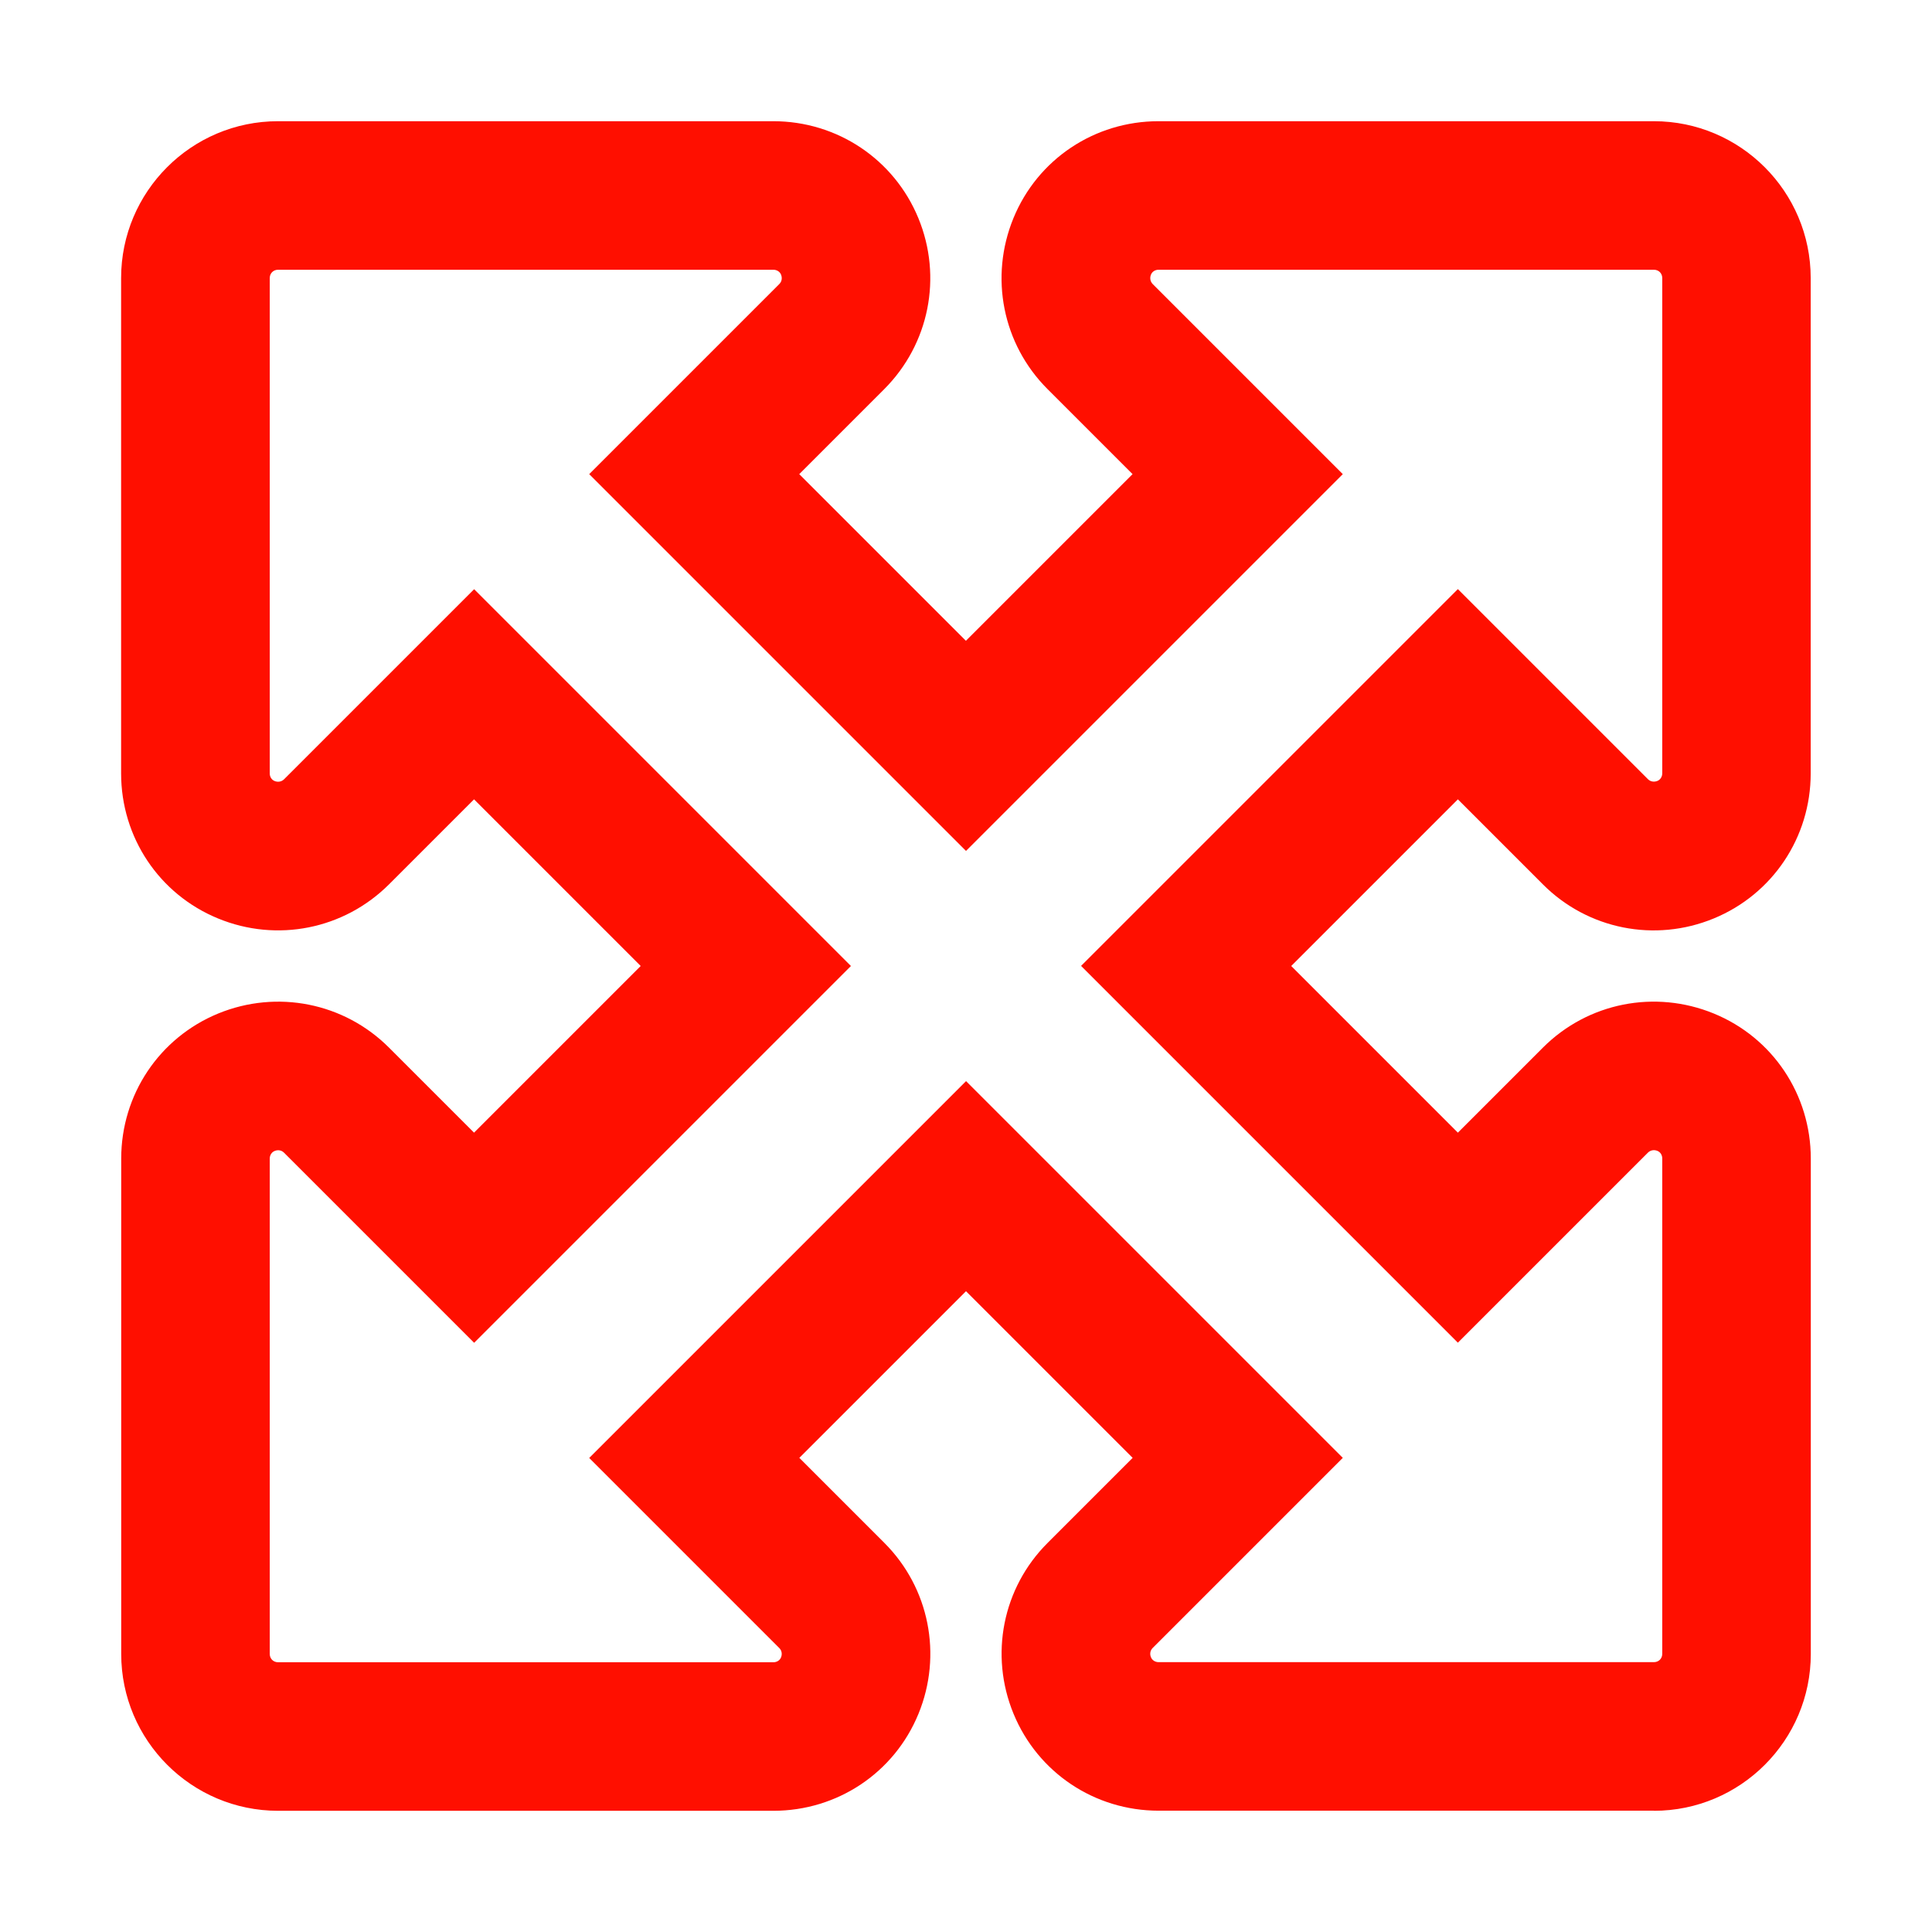
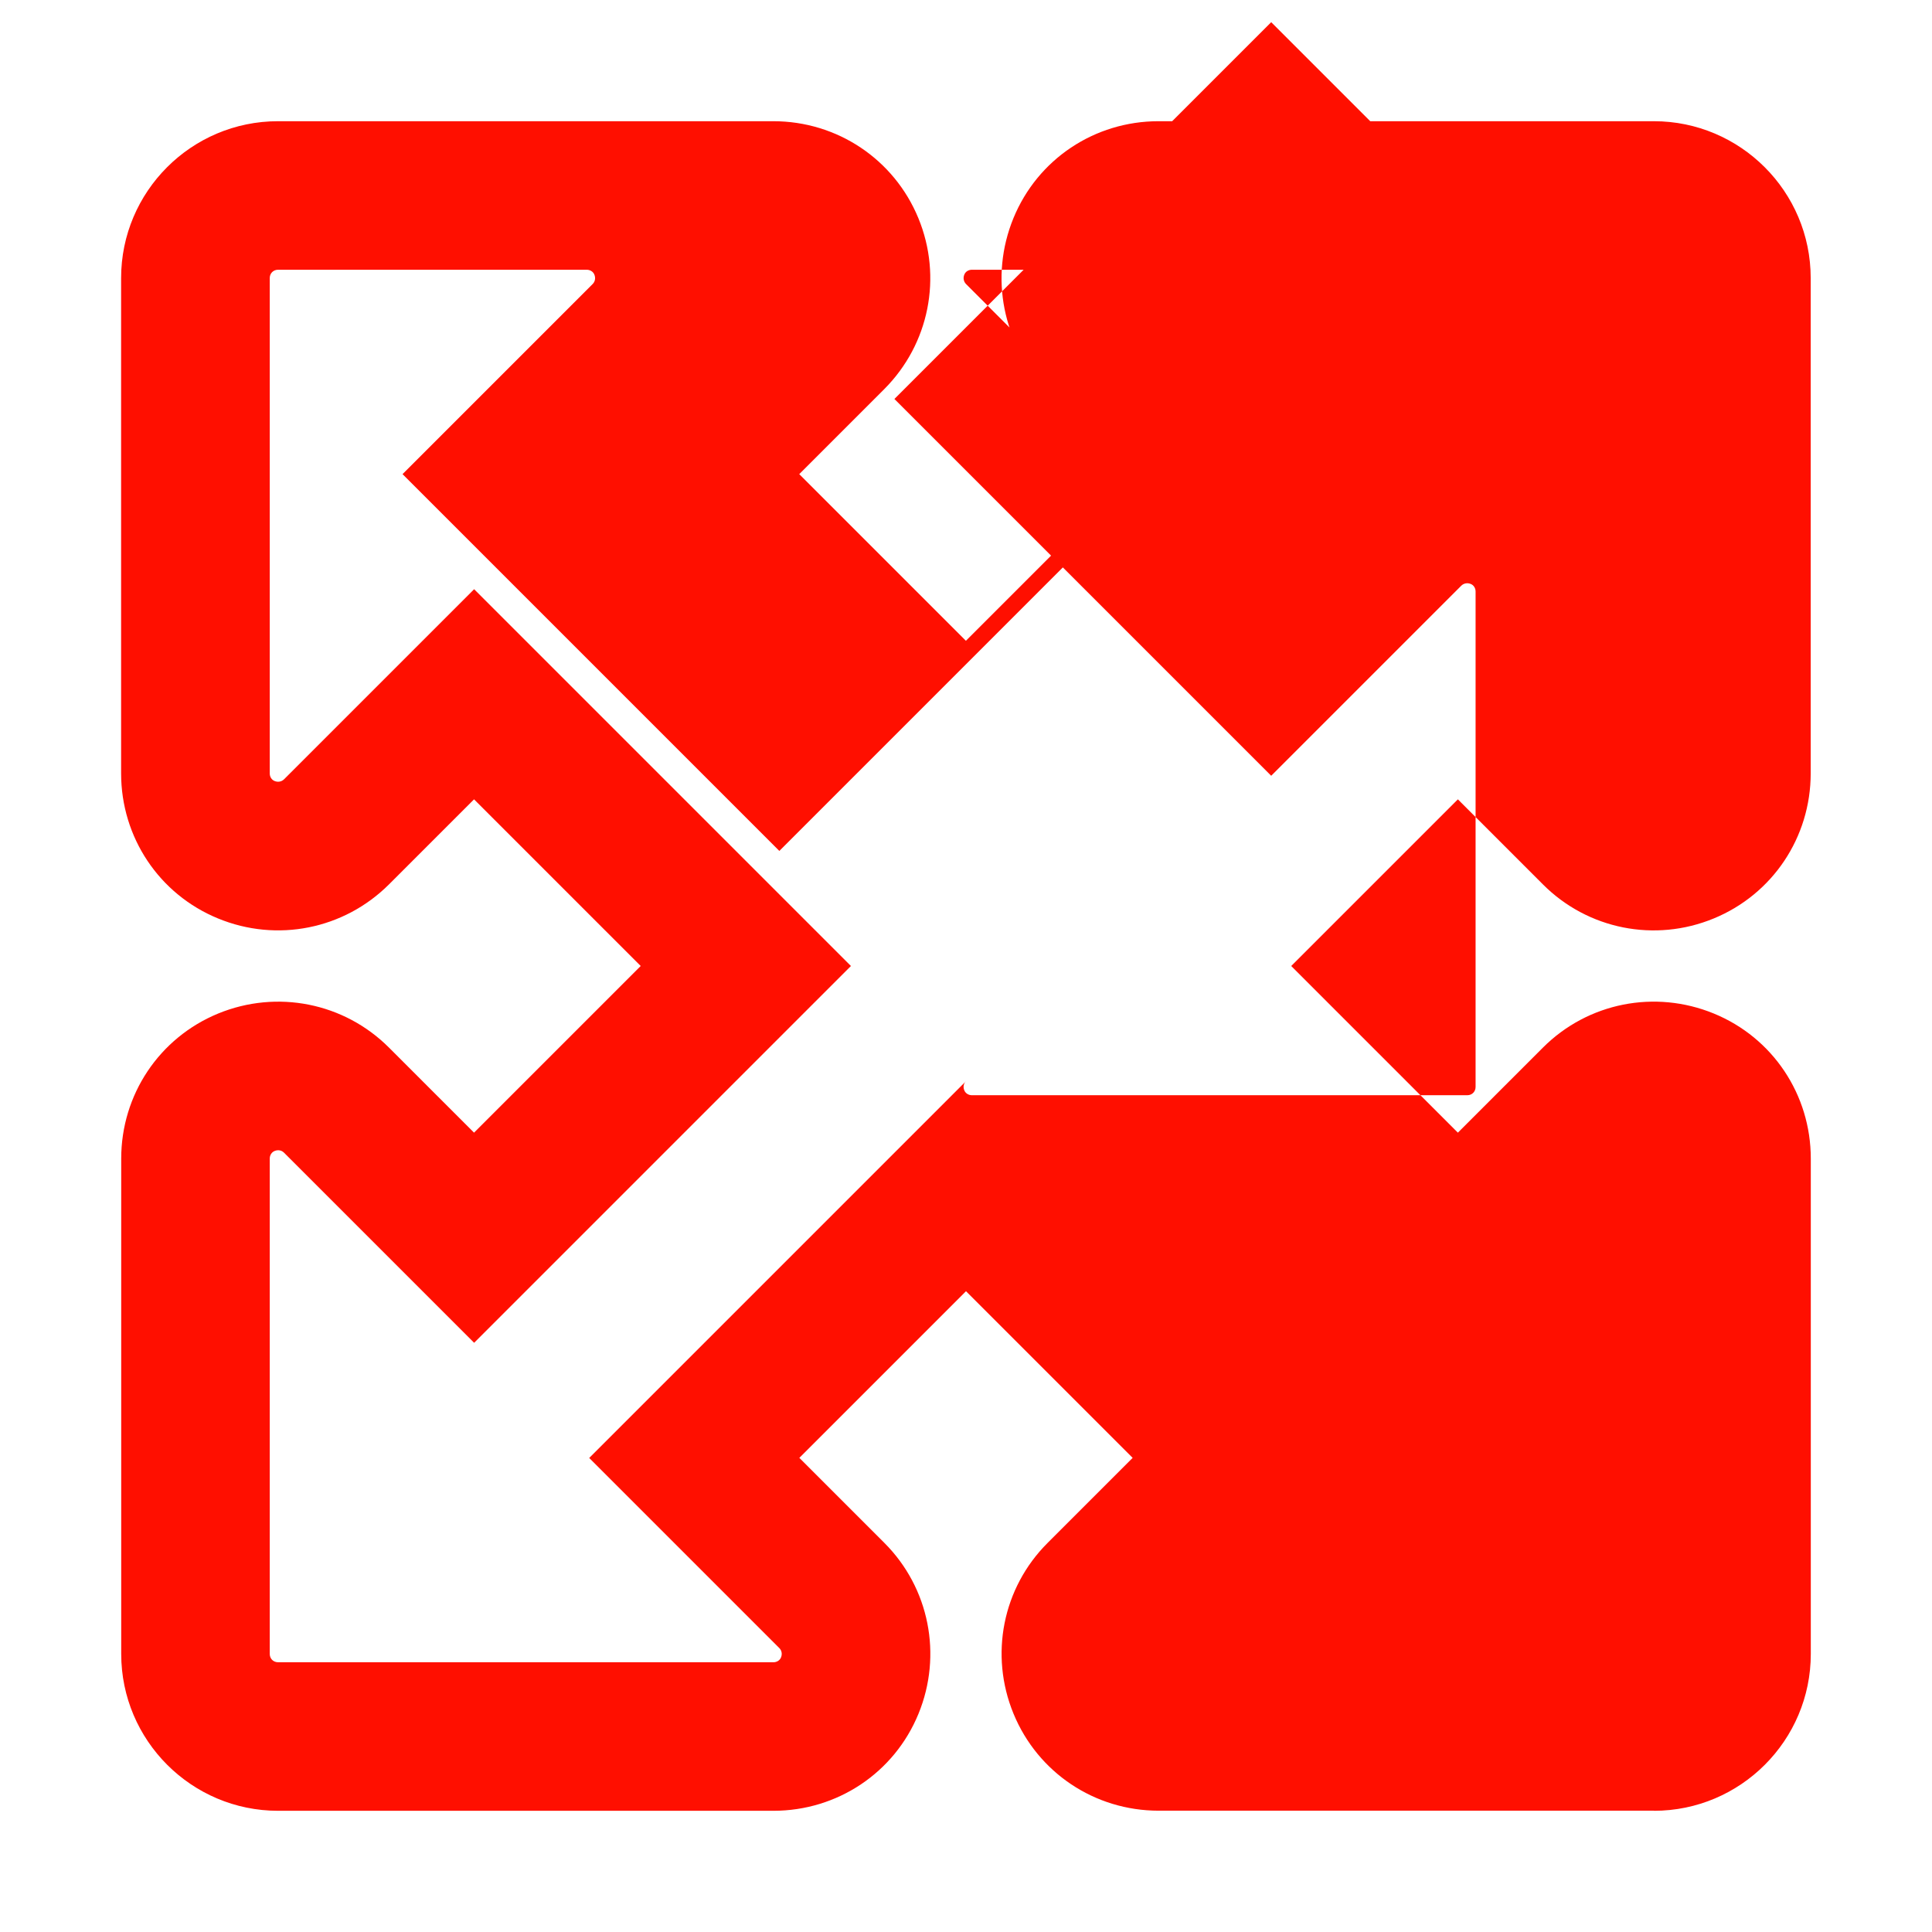
<svg xmlns="http://www.w3.org/2000/svg" id="b" width="195.1" height="195.1" viewBox="0 0 195.1 195.1">
-   <path d="M167.02,182.85h-50.02c-6.45,0-12.2-3.84-14.65-9.79-2.45-5.95-1.1-12.72,3.44-17.25l8.59-8.59-16.83-16.83-16.83,16.83,8.59,8.59c4.53,4.53,5.88,11.31,3.44,17.26-2.44,5.95-8.19,9.79-14.65,9.79H28.08c-8.73,0-15.84-7.1-15.84-15.84v-50.02c0-6.45,3.84-12.2,9.79-14.65,5.95-2.44,12.72-1.09,17.25,3.44l8.59,8.59,16.83-16.83-16.83-16.83-8.59,8.59c-4.54,4.53-11.31,5.89-17.26,3.44-5.95-2.44-9.79-8.19-9.79-14.65V28.08c0-8.73,7.1-15.84,15.84-15.84h50.02c6.45,0,12.2,3.84,14.65,9.79,2.45,5.95,1.09,12.72-3.44,17.26l-8.59,8.59,16.83,16.83,16.83-16.83-8.59-8.59c-4.54-4.54-5.88-11.31-3.44-17.26,2.44-5.95,8.19-9.79,14.65-9.79h50.02c8.73,0,15.84,7.1,15.84,15.84v50.02c0,6.45-3.84,12.2-9.79,14.65-5.94,2.45-12.72,1.1-17.25-3.44l-8.59-8.59-16.83,16.83,16.83,16.83,8.59-8.59c4.54-4.54,11.31-5.88,17.26-3.44,5.95,2.44,9.79,8.19,9.79,14.65v50.02c0,8.73-7.1,15.84-15.84,15.84ZM97.55,109.17l38.05,38.05-19.2,19.2c-.25.25-.31.61-.17.94.12.3.43.49.77.49h50.02c.48,0,.84-.36.84-.84v-50.02c0-.35-.19-.65-.49-.77-.34-.14-.7-.07-.95.17l-19.2,19.2-38.05-38.05,38.05-38.05,19.2,19.2c.24.24.61.31.95.17.3-.12.49-.43.49-.77V28.08c0-.48-.36-.84-.84-.84h-50.02c-.35,0-.65.19-.77.49-.14.34-.07.7.17.95l19.2,19.2-38.05,38.05-38.05-38.05,19.2-19.2c.25-.25.31-.61.17-.95-.12-.3-.43-.49-.77-.49H28.08c-.48,0-.84.36-.84.84v50.02c0,.35.19.65.49.77.34.14.7.07.95-.17l19.2-19.2,38.05,38.05-38.05,38.05-19.2-19.2c-.25-.25-.61-.31-.95-.17-.3.12-.49.43-.49.77v50.02c0,.48.36.84.84.84h50.02c.35,0,.65-.19.77-.49.14-.34.07-.7-.17-.94l-19.2-19.2,38.05-38.05Z" fill="#ff0f00" />
+   <path d="M167.02,182.85h-50.02c-6.45,0-12.2-3.84-14.65-9.79-2.45-5.95-1.1-12.72,3.44-17.25l8.59-8.59-16.83-16.83-16.83,16.83,8.59,8.59c4.53,4.53,5.88,11.31,3.44,17.26-2.44,5.95-8.19,9.79-14.65,9.79H28.08c-8.73,0-15.84-7.1-15.84-15.84v-50.02c0-6.45,3.84-12.2,9.79-14.65,5.95-2.44,12.72-1.09,17.25,3.44l8.59,8.59,16.83-16.83-16.83-16.83-8.59,8.59c-4.54,4.53-11.31,5.89-17.26,3.44-5.95-2.44-9.79-8.19-9.79-14.65V28.08c0-8.73,7.1-15.84,15.84-15.84h50.02c6.45,0,12.2,3.84,14.65,9.79,2.45,5.95,1.09,12.72-3.44,17.26l-8.59,8.59,16.83,16.83,16.83-16.83-8.59-8.59c-4.54-4.54-5.88-11.31-3.44-17.26,2.44-5.95,8.19-9.79,14.65-9.79h50.02c8.73,0,15.84,7.1,15.84,15.84v50.02c0,6.45-3.84,12.2-9.79,14.65-5.94,2.45-12.72,1.1-17.25-3.44l-8.59-8.59-16.83,16.83,16.83,16.83,8.59-8.59c4.54-4.54,11.31-5.88,17.26-3.44,5.95,2.44,9.79,8.19,9.79,14.65v50.02c0,8.73-7.1,15.84-15.84,15.84ZM97.55,109.17c-.25.25-.31.61-.17.94.12.3.43.49.77.49h50.02c.48,0,.84-.36.84-.84v-50.02c0-.35-.19-.65-.49-.77-.34-.14-.7-.07-.95.17l-19.2,19.2-38.05-38.05,38.05-38.05,19.2,19.2c.24.24.61.31.95.17.3-.12.49-.43.49-.77V28.08c0-.48-.36-.84-.84-.84h-50.02c-.35,0-.65.19-.77.49-.14.34-.07.7.17.95l19.2,19.2-38.05,38.05-38.05-38.05,19.2-19.2c.25-.25.31-.61.17-.95-.12-.3-.43-.49-.77-.49H28.08c-.48,0-.84.36-.84.84v50.02c0,.35.19.65.49.77.34.14.7.07.95-.17l19.2-19.2,38.05,38.05-38.05,38.05-19.2-19.2c-.25-.25-.61-.31-.95-.17-.3.12-.49.43-.49.77v50.02c0,.48.36.84.84.84h50.02c.35,0,.65-.19.77-.49.14-.34.07-.7-.17-.94l-19.2-19.2,38.05-38.05Z" fill="#ff0f00" />
</svg>